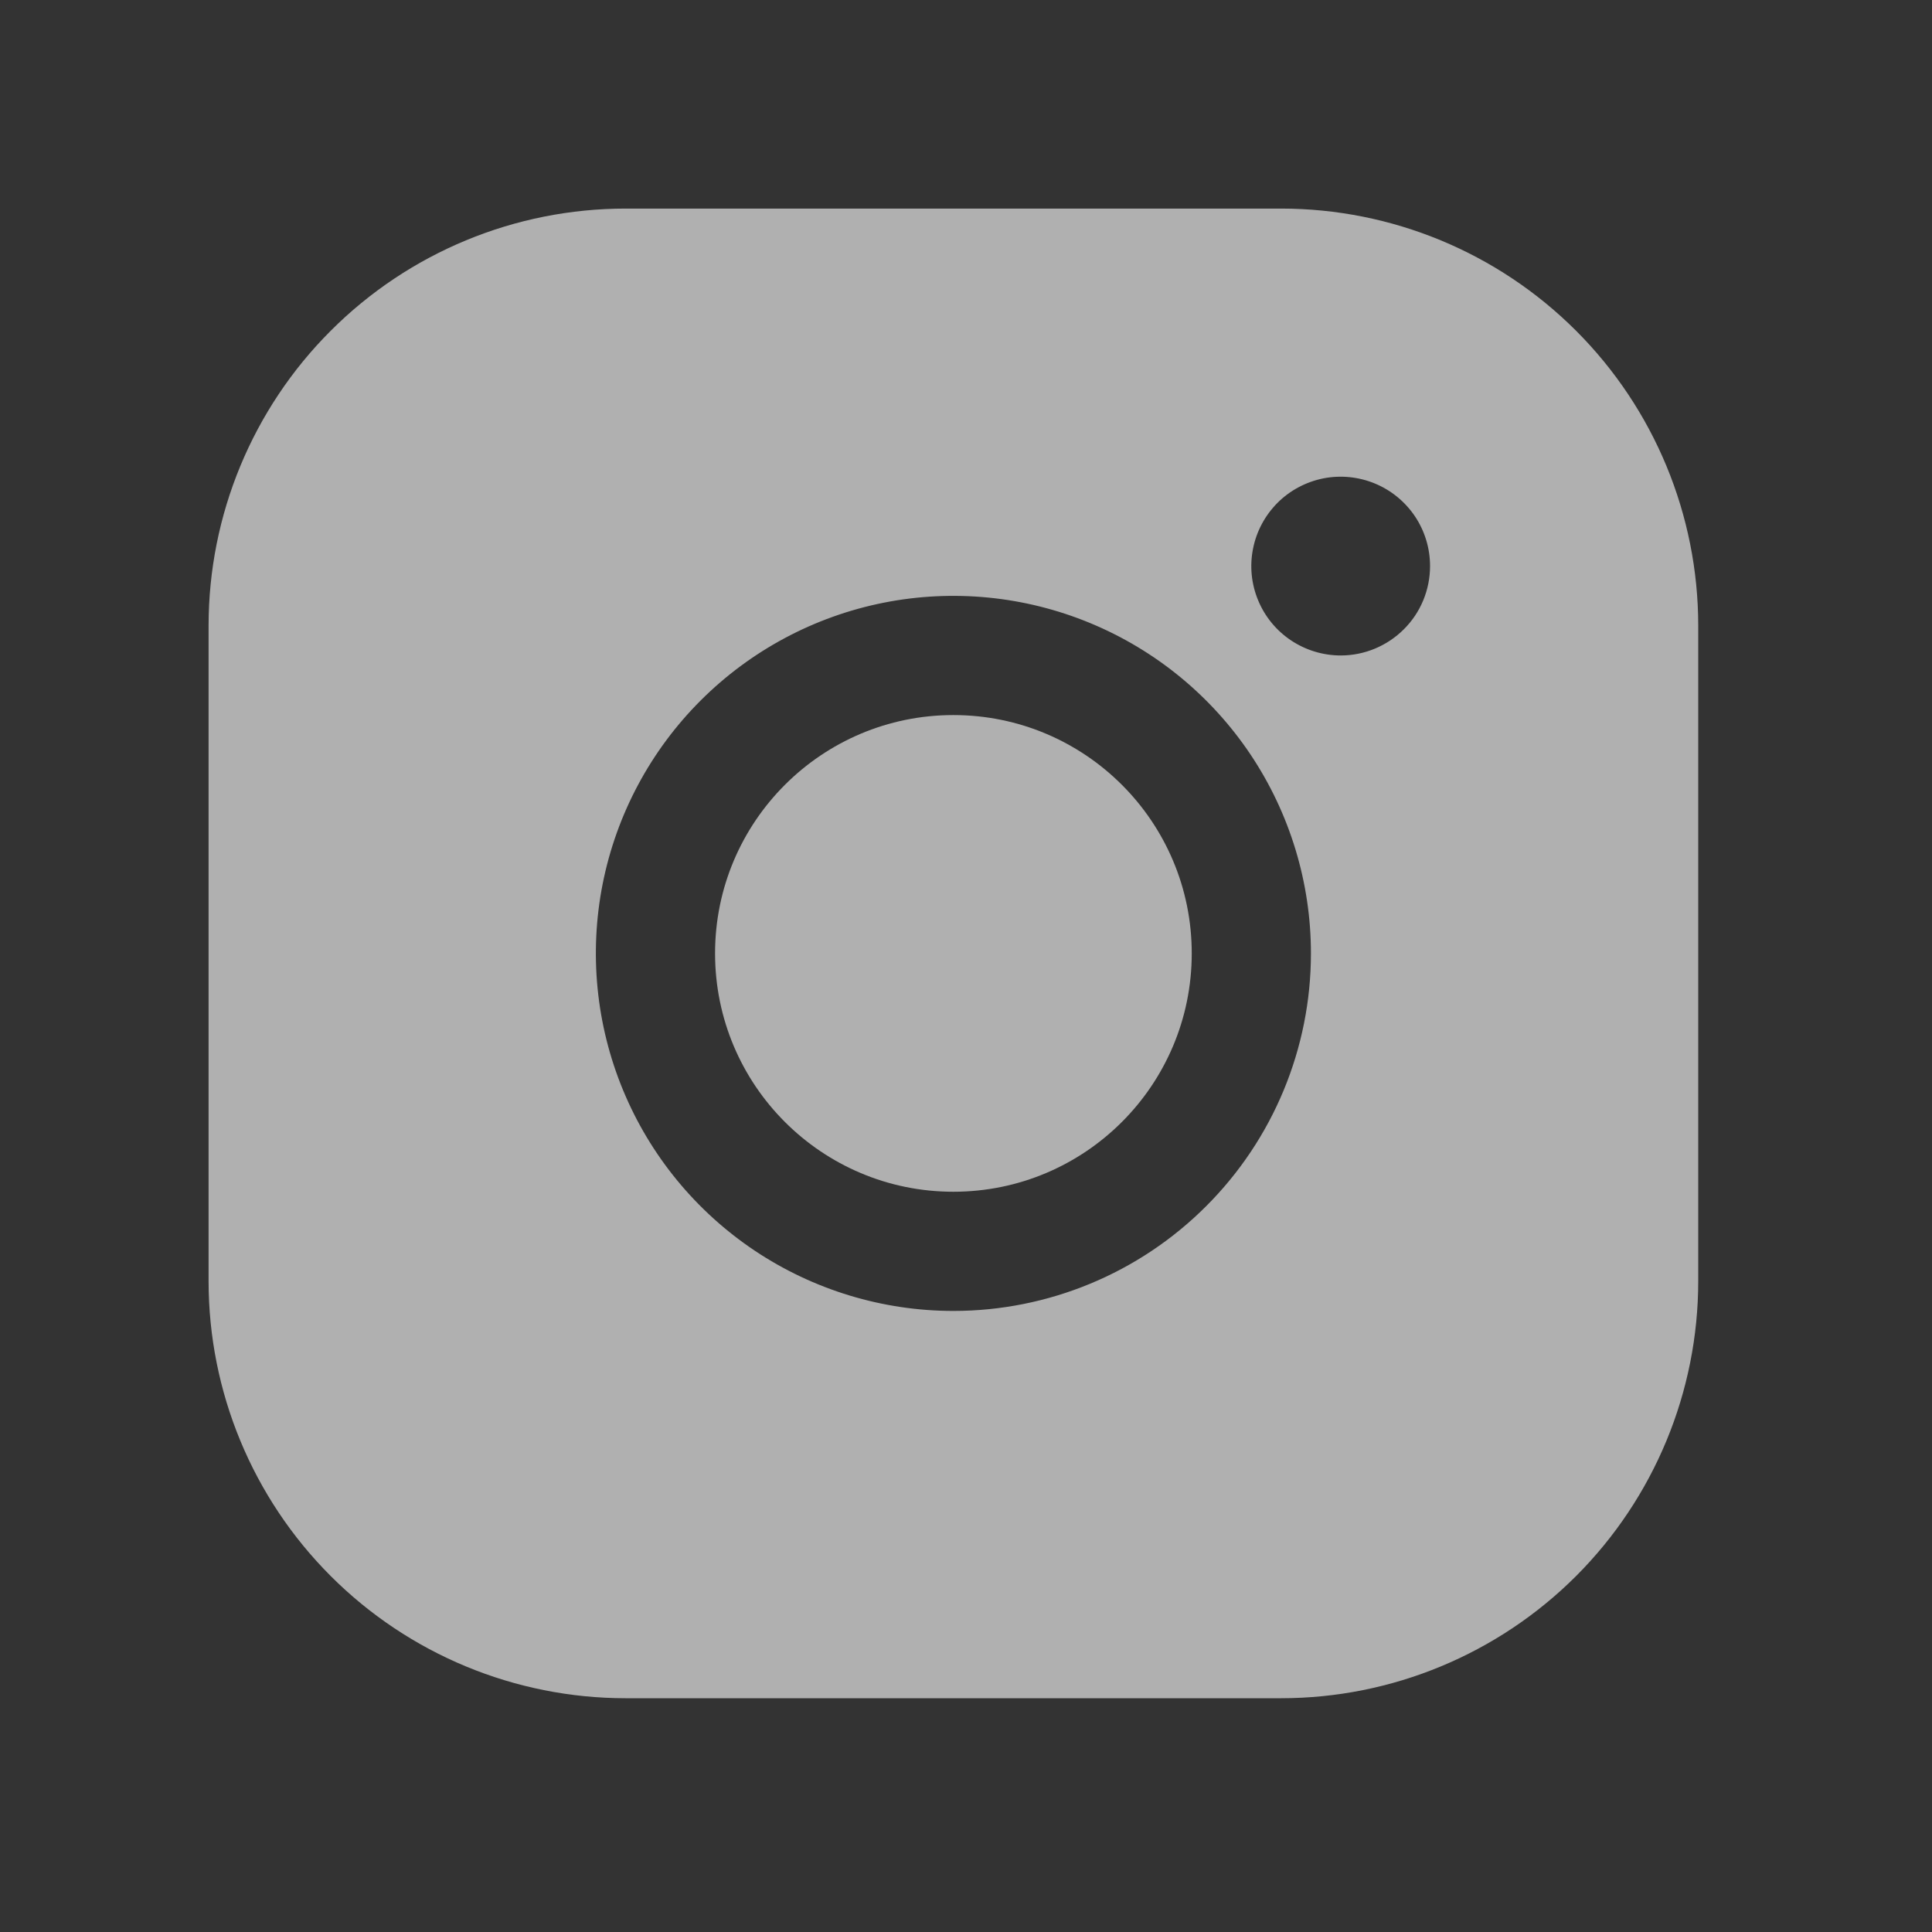
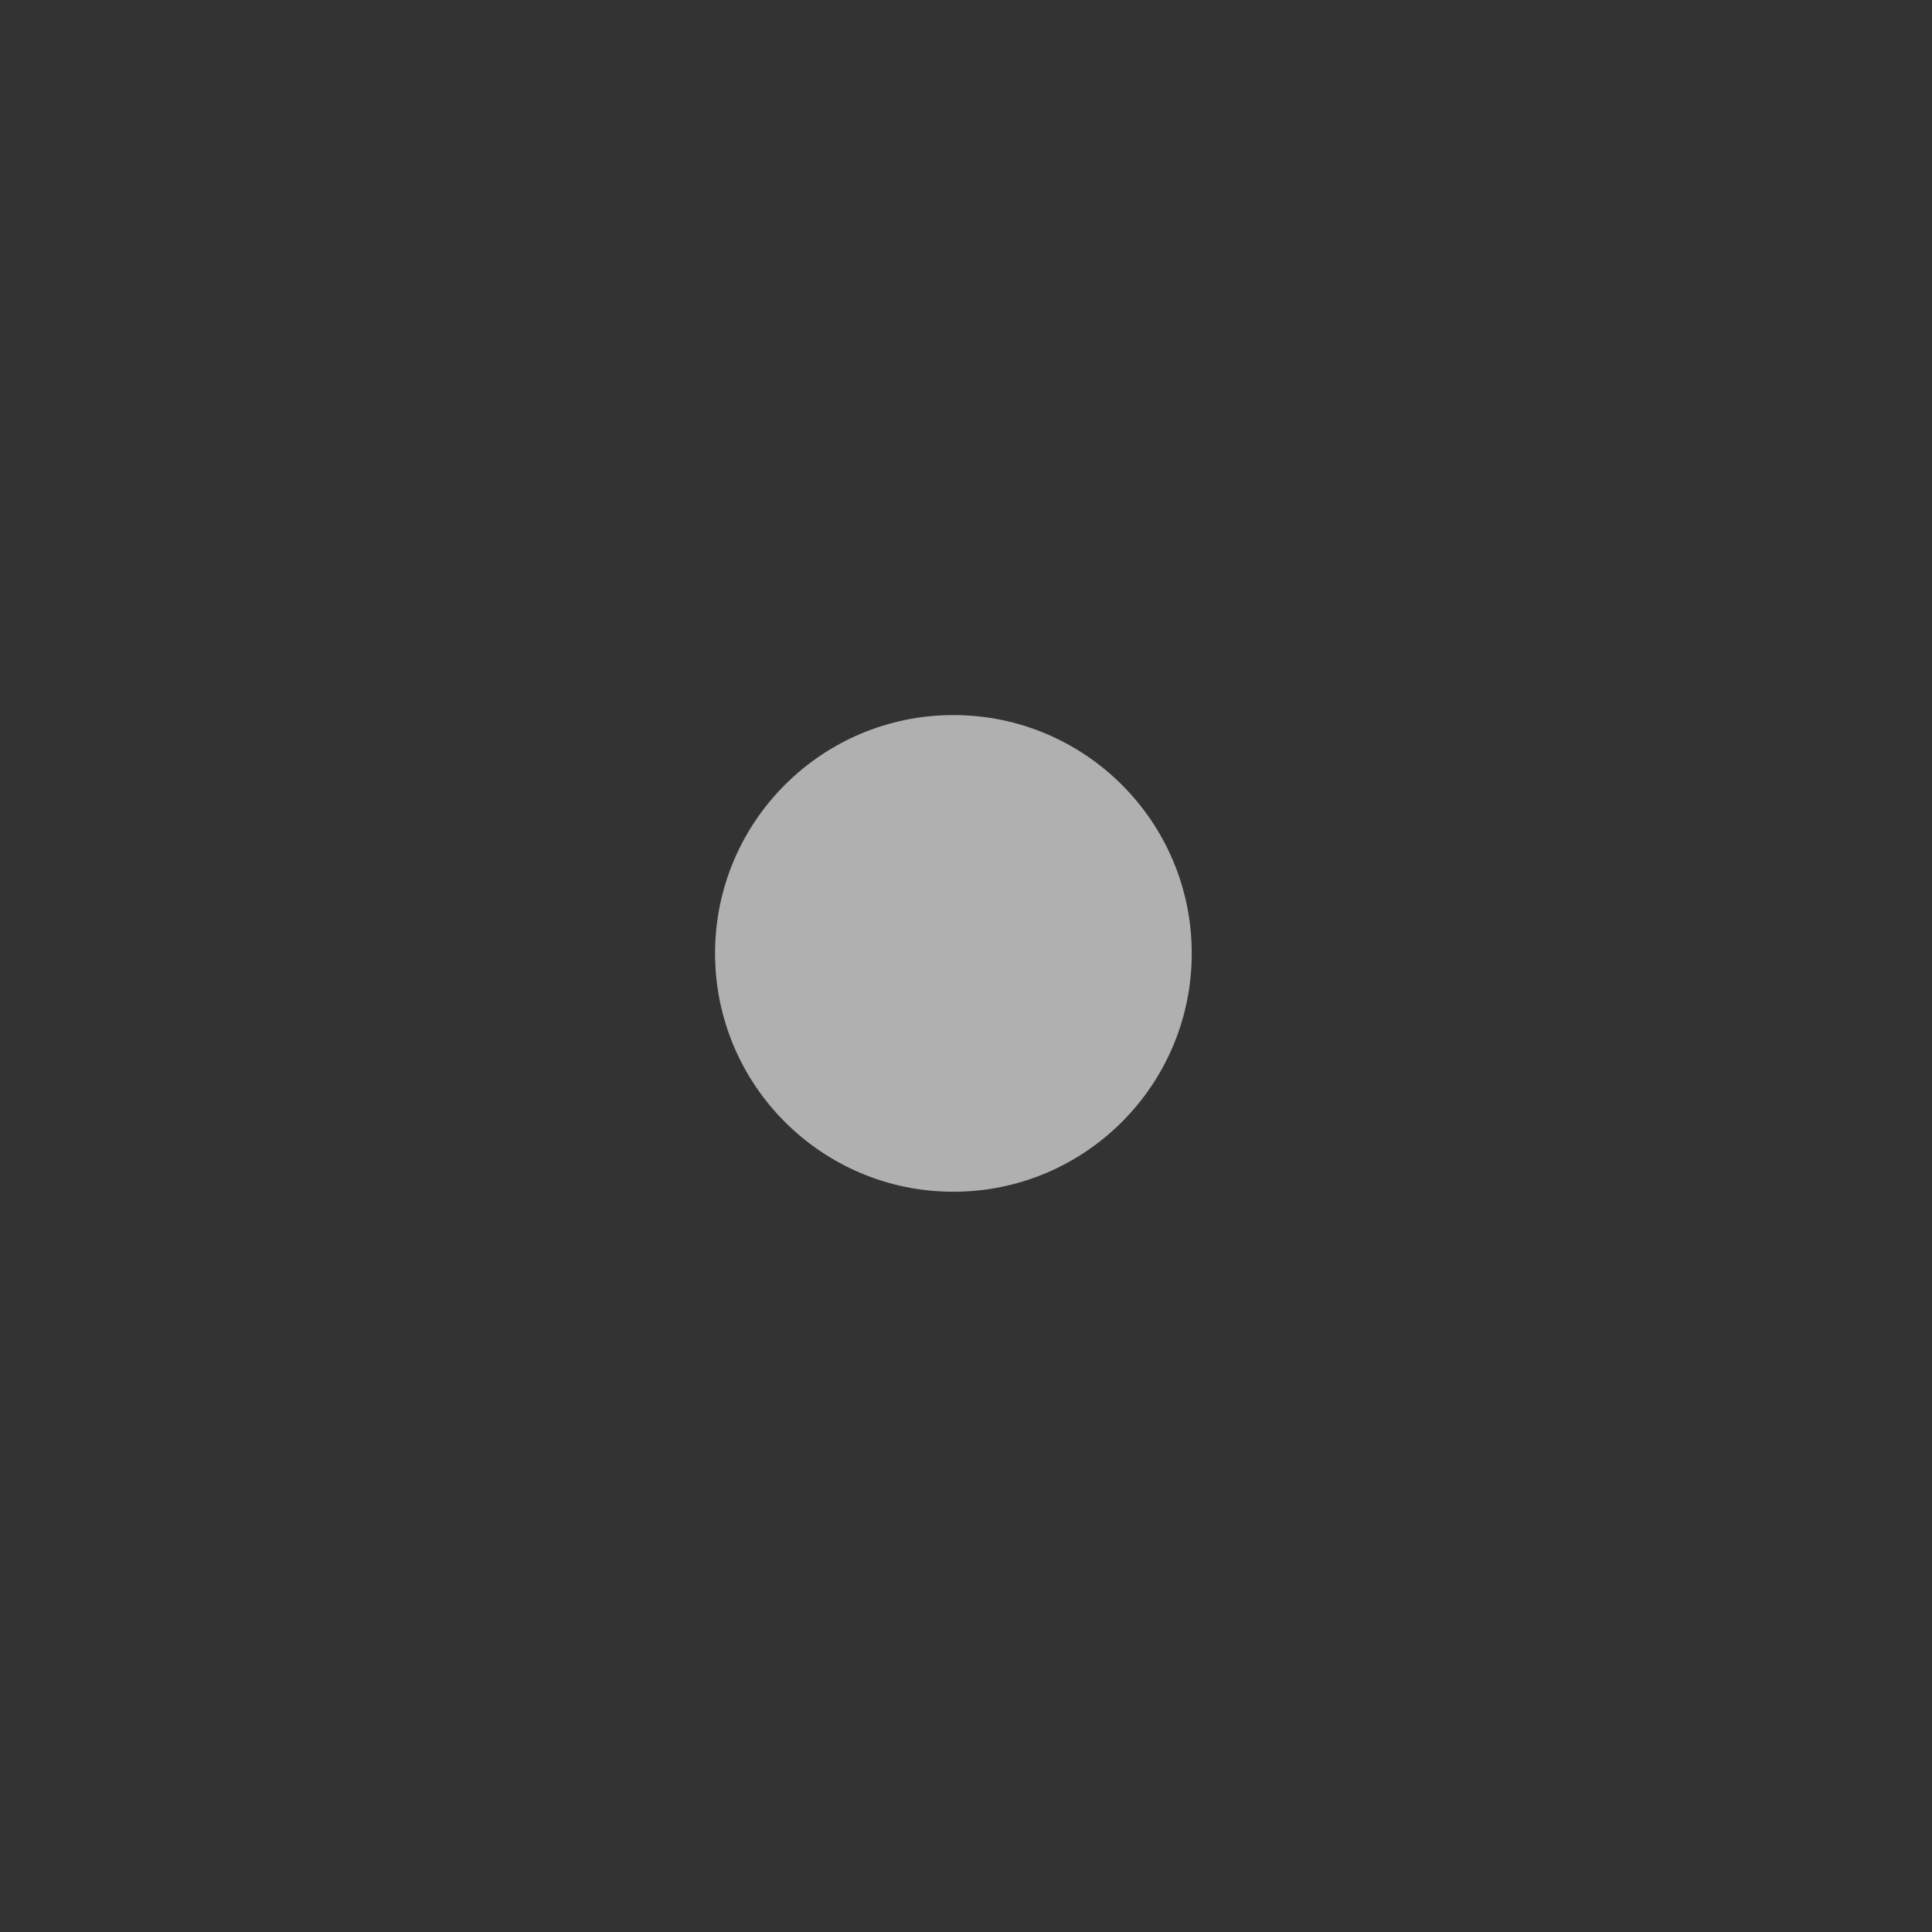
<svg xmlns="http://www.w3.org/2000/svg" width="26" height="26" viewBox="0 0 26 26" fill="none">
  <rect x="0" y="0" width="26" height="26" fill="#333333" stroke="none" />
  <path d="M12.83 16.038C14.602 16.038 16.038 14.602 16.038 12.83C16.038 11.059 14.602 9.623 12.83 9.623C11.059 9.623 9.623 11.059 9.623 12.83C9.623 14.602 11.059 16.038 12.83 16.038Z" fill="white" fill-opacity="0.61" />
-   <path d="M17.241 2.807H8.42C6.931 2.807 5.503 3.398 4.451 4.451C3.398 5.503 2.807 6.931 2.807 8.42V17.241C2.807 18.729 3.398 20.157 4.451 21.21C5.503 22.262 6.931 22.854 8.42 22.854H17.241C18.729 22.854 20.157 22.262 21.21 21.21C22.262 20.157 22.854 18.729 22.854 17.241V8.42C22.854 6.931 22.262 5.503 21.21 4.451C20.157 3.398 18.729 2.807 17.241 2.807ZM12.83 17.642C11.879 17.642 10.948 17.359 10.157 16.831C9.366 16.302 8.749 15.551 8.385 14.671C8.021 13.792 7.926 12.825 8.111 11.892C8.297 10.958 8.755 10.101 9.428 9.428C10.101 8.755 10.958 8.297 11.892 8.111C12.825 7.926 13.792 8.021 14.671 8.385C15.551 8.749 16.302 9.366 16.831 10.157C17.359 10.948 17.642 11.879 17.642 12.83C17.642 14.106 17.135 15.33 16.232 16.232C15.33 17.135 14.106 17.642 12.83 17.642ZM18.043 8.821C17.805 8.821 17.572 8.75 17.374 8.618C17.176 8.486 17.022 8.298 16.931 8.078C16.84 7.858 16.816 7.617 16.863 7.383C16.909 7.15 17.024 6.936 17.192 6.767C17.36 6.599 17.575 6.485 17.808 6.438C18.041 6.392 18.283 6.416 18.503 6.507C18.723 6.598 18.91 6.752 19.043 6.95C19.175 7.148 19.245 7.38 19.245 7.618C19.245 7.937 19.119 8.243 18.893 8.468C18.667 8.694 18.361 8.821 18.043 8.821Z" fill="white" fill-opacity="0.61" />
</svg>